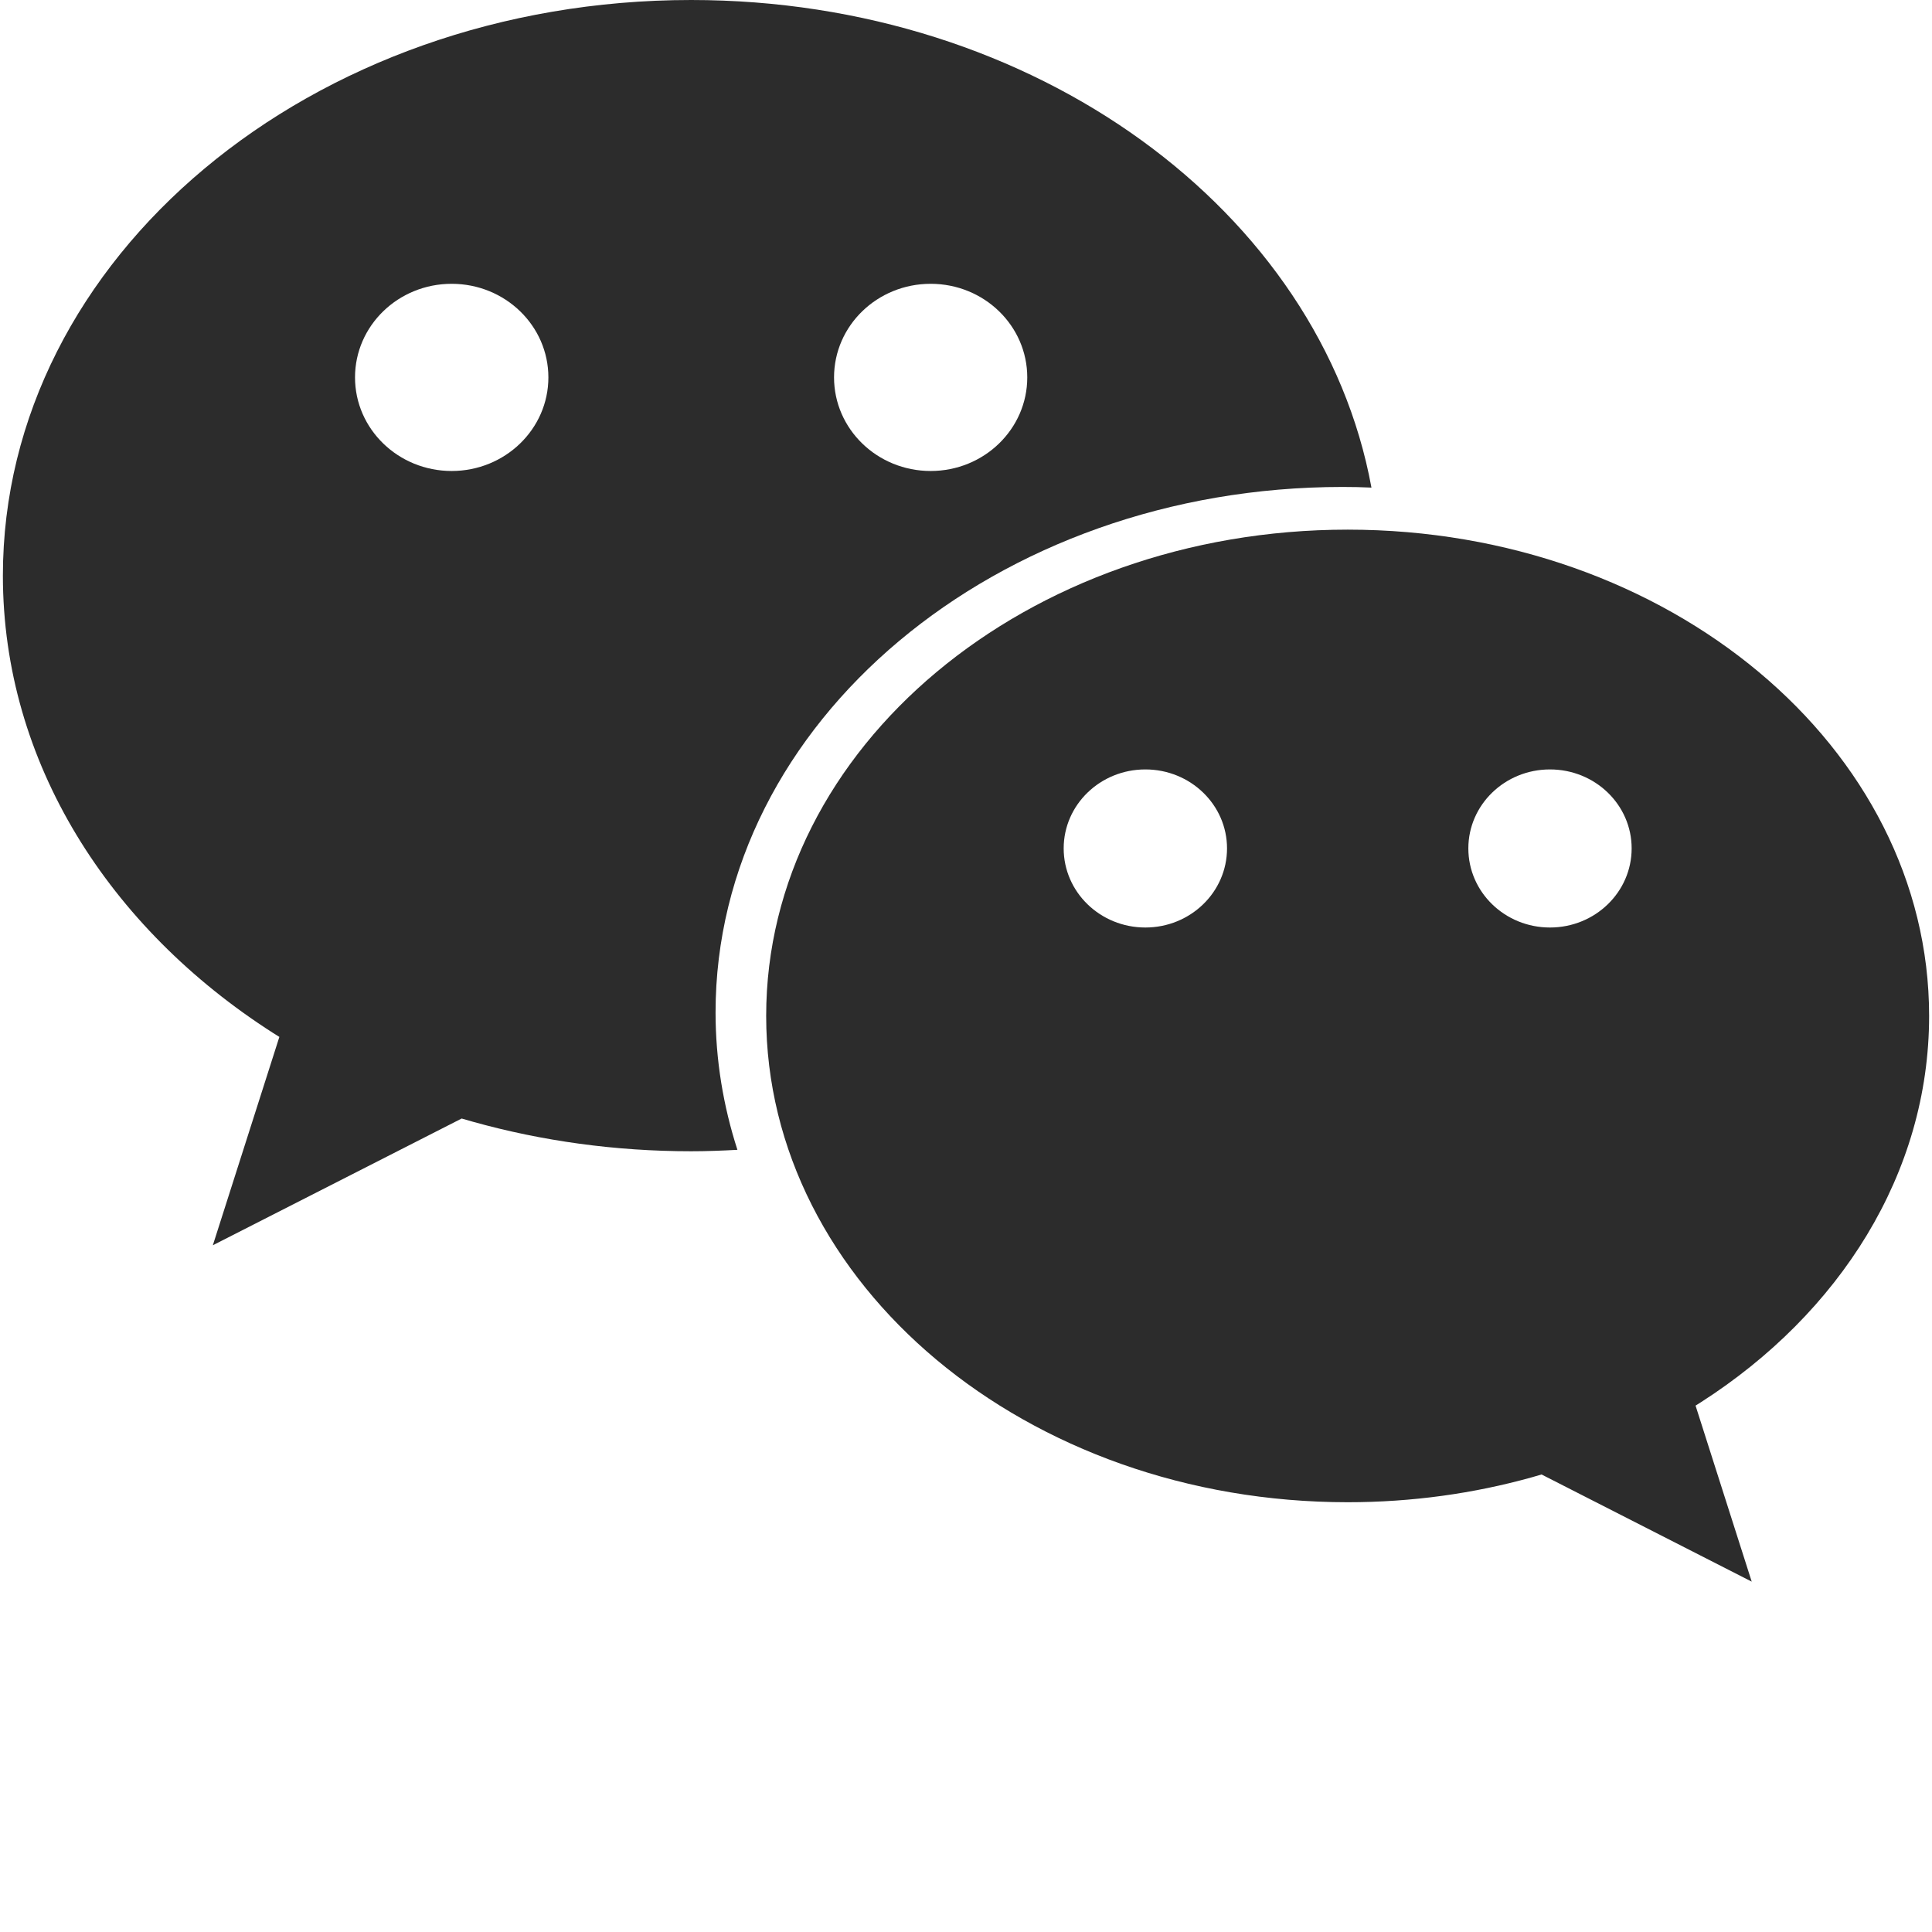
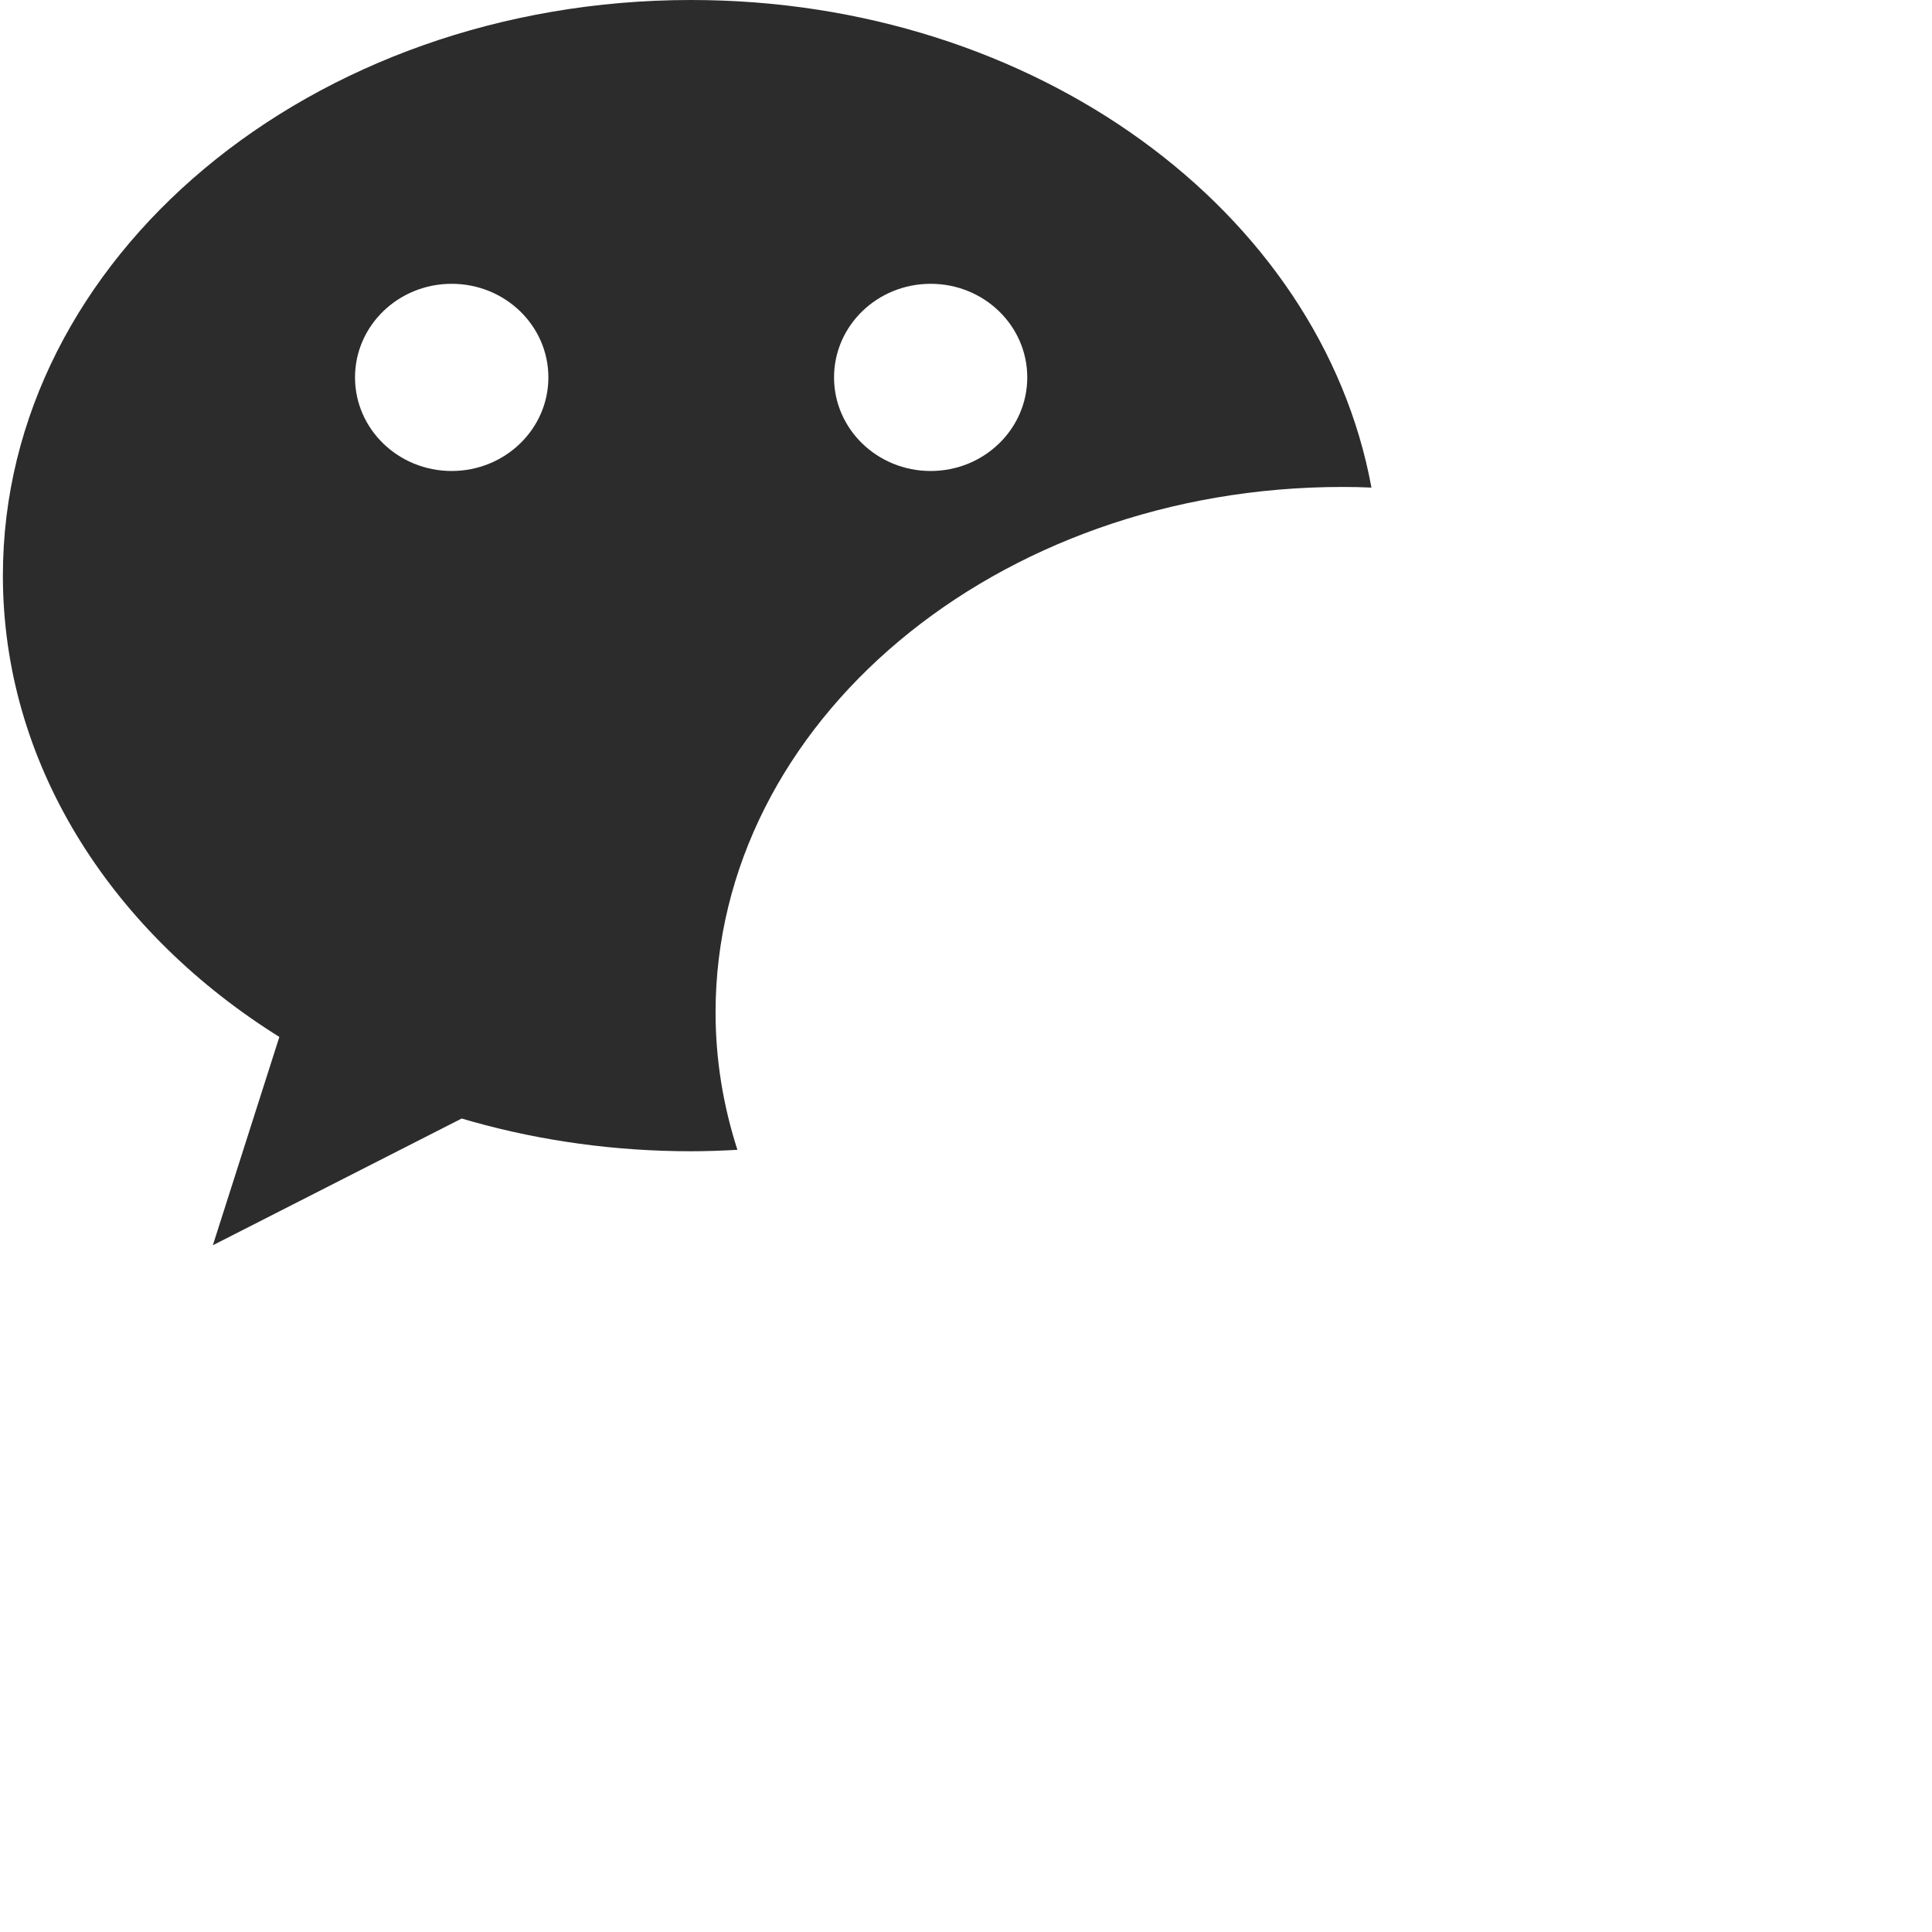
<svg xmlns="http://www.w3.org/2000/svg" t="1597217644054" class="icon" viewBox="0 0 1024 1024" version="1.1" p-id="2221" width="16" height="16">
-   <path d="M711.546 258.095c5.179 0 10.269 0.097 15.351 0.34C700.009 112.062 548.816 0 366.331 0 164.834 0 1.529 136.597 1.529 305.106c0 98.792 56.13 186.64 143.194 242.381 1.125 0.706 3.346 2.099 3.346 2.099L112.812 660.011l131.881-67.172c0 0 4.124 1.192 6.203 1.781 36.264 10.097 75.092 15.569 115.435 15.569 8.232 0 16.396-0.318 24.512-0.76-7.477-23.187-11.582-47.602-11.582-72.795C379.261 382.809 528.073 258.095 711.546 258.095L711.546 258.095 711.546 258.095zM493.275 150.423c28.294 0 51.195 22.19 51.195 49.612 0 27.365-22.901 49.599-51.195 49.599-28.319 0-51.214-22.234-51.214-49.599C442.061 172.613 464.956 150.423 493.275 150.423L493.275 150.423 493.275 150.423zM239.386 249.634c-28.299 0-51.217-22.234-51.217-49.599 0-27.422 22.919-49.612 51.217-49.612 28.324 0 51.267 22.19 51.267 49.612C290.654 227.4 267.71 249.634 239.386 249.634L239.386 249.634 239.386 249.634zM239.386 249.634" p-id="2222" fill="#2c2c2c" />
-   <path d="M406.089 538.446c0 142.357 138.015 257.767 308.241 257.767 34.068 0 66.855-4.639 97.503-13.194 1.757-0.467 5.227-1.514 5.227-1.514l111.381 56.789-29.763-93.295c0 0 1.907-1.198 2.833-1.781 73.503-47.096 120.96-121.278 120.96-204.772 0-142.343-137.966-257.724-308.14-257.724C544.104 280.722 406.089 396.103 406.089 538.446L406.089 538.446 406.089 538.446zM778.255 449.665c0-23.115 19.352-41.853 43.25-41.853 23.952 0 43.302 18.738 43.302 41.853 0 23.167-19.35 41.935-43.302 41.935C797.607 491.6 778.255 472.832 778.255 449.665L778.255 449.665 778.255 449.665zM563.772 449.665c0-23.115 19.375-41.853 43.279-41.853 23.923 0 43.298 18.738 43.298 41.853 0 23.167-19.376 41.935-43.298 41.935C583.146 491.6 563.772 472.832 563.772 449.665L563.772 449.665 563.772 449.665zM563.772 449.665" p-id="2223" fill="#2c2c2c" />
+   <path d="M711.546 258.095c5.179 0 10.269 0.097 15.351 0.34C700.009 112.062 548.816 0 366.331 0 164.834 0 1.529 136.597 1.529 305.106c0 98.792 56.13 186.64 143.194 242.381 1.125 0.706 3.346 2.099 3.346 2.099L112.812 660.011l131.881-67.172c0 0 4.124 1.192 6.203 1.781 36.264 10.097 75.092 15.569 115.435 15.569 8.232 0 16.396-0.318 24.512-0.76-7.477-23.187-11.582-47.602-11.582-72.795C379.261 382.809 528.073 258.095 711.546 258.095L711.546 258.095 711.546 258.095zM493.275 150.423c28.294 0 51.195 22.19 51.195 49.612 0 27.365-22.901 49.599-51.195 49.599-28.319 0-51.214-22.234-51.214-49.599C442.061 172.613 464.956 150.423 493.275 150.423L493.275 150.423 493.275 150.423zM239.386 249.634c-28.299 0-51.217-22.234-51.217-49.599 0-27.422 22.919-49.612 51.217-49.612 28.324 0 51.267 22.19 51.267 49.612C290.654 227.4 267.71 249.634 239.386 249.634L239.386 249.634 239.386 249.634z" p-id="2222" fill="#2c2c2c" />
</svg>